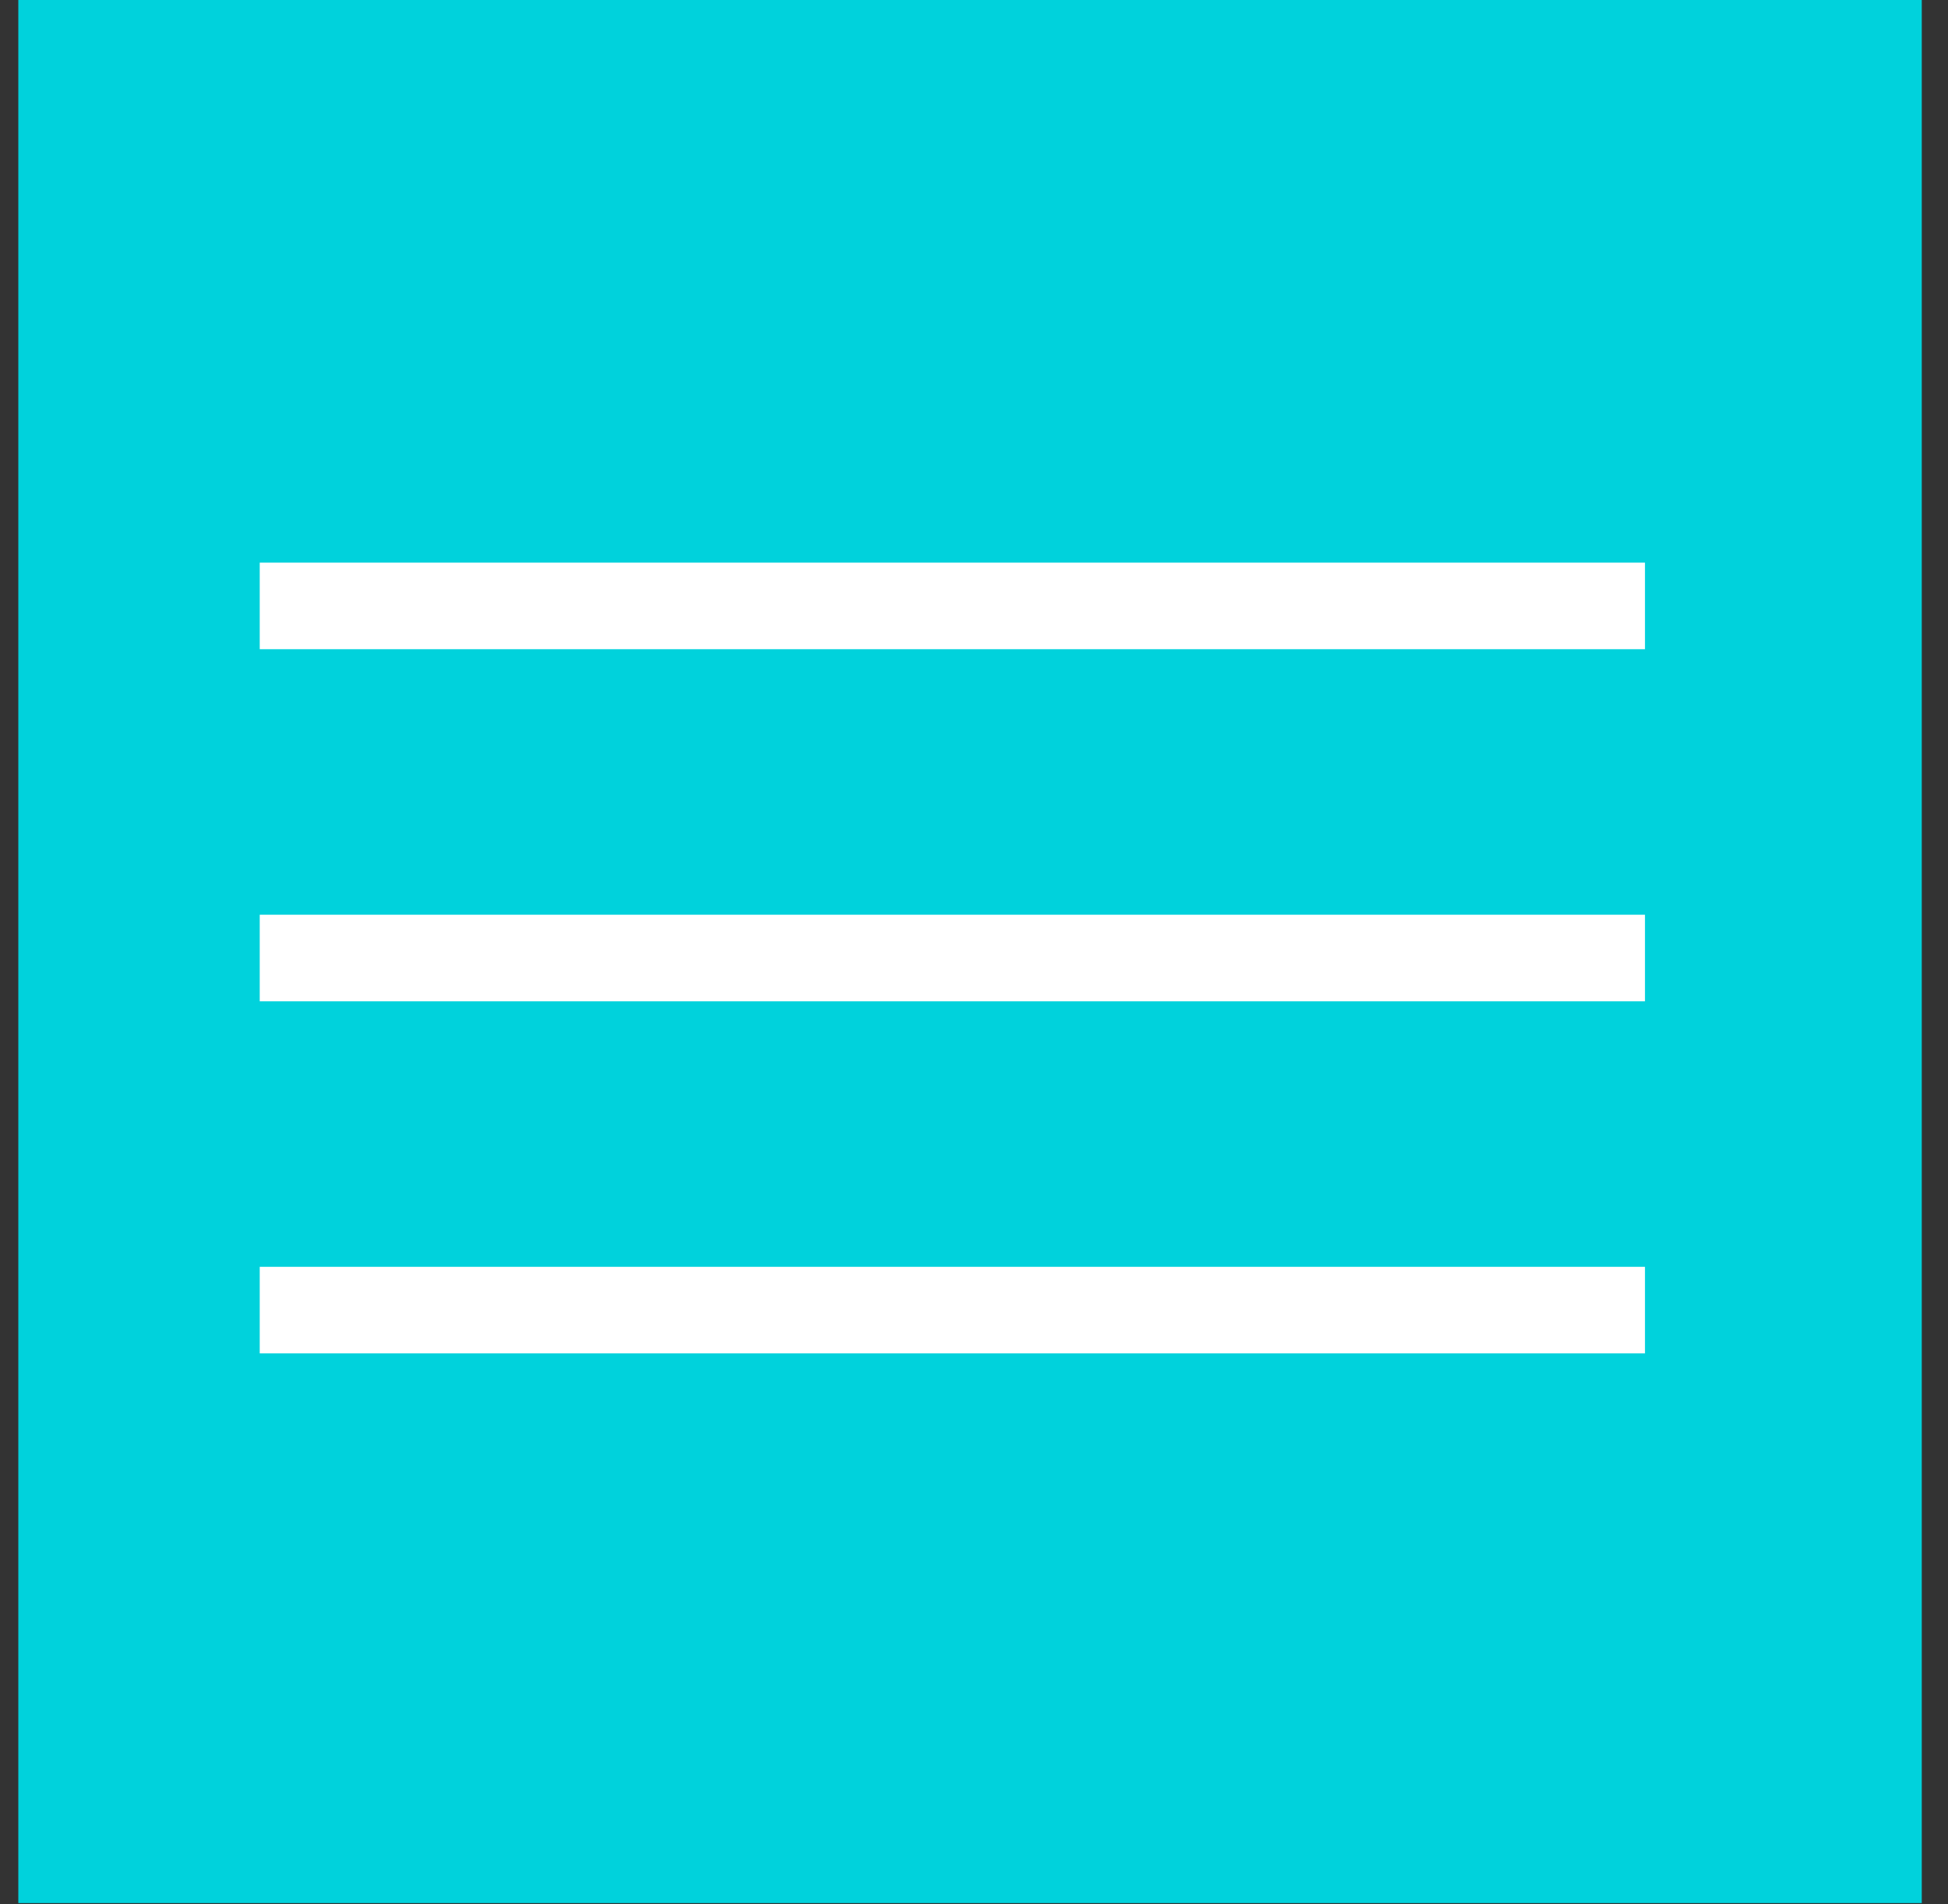
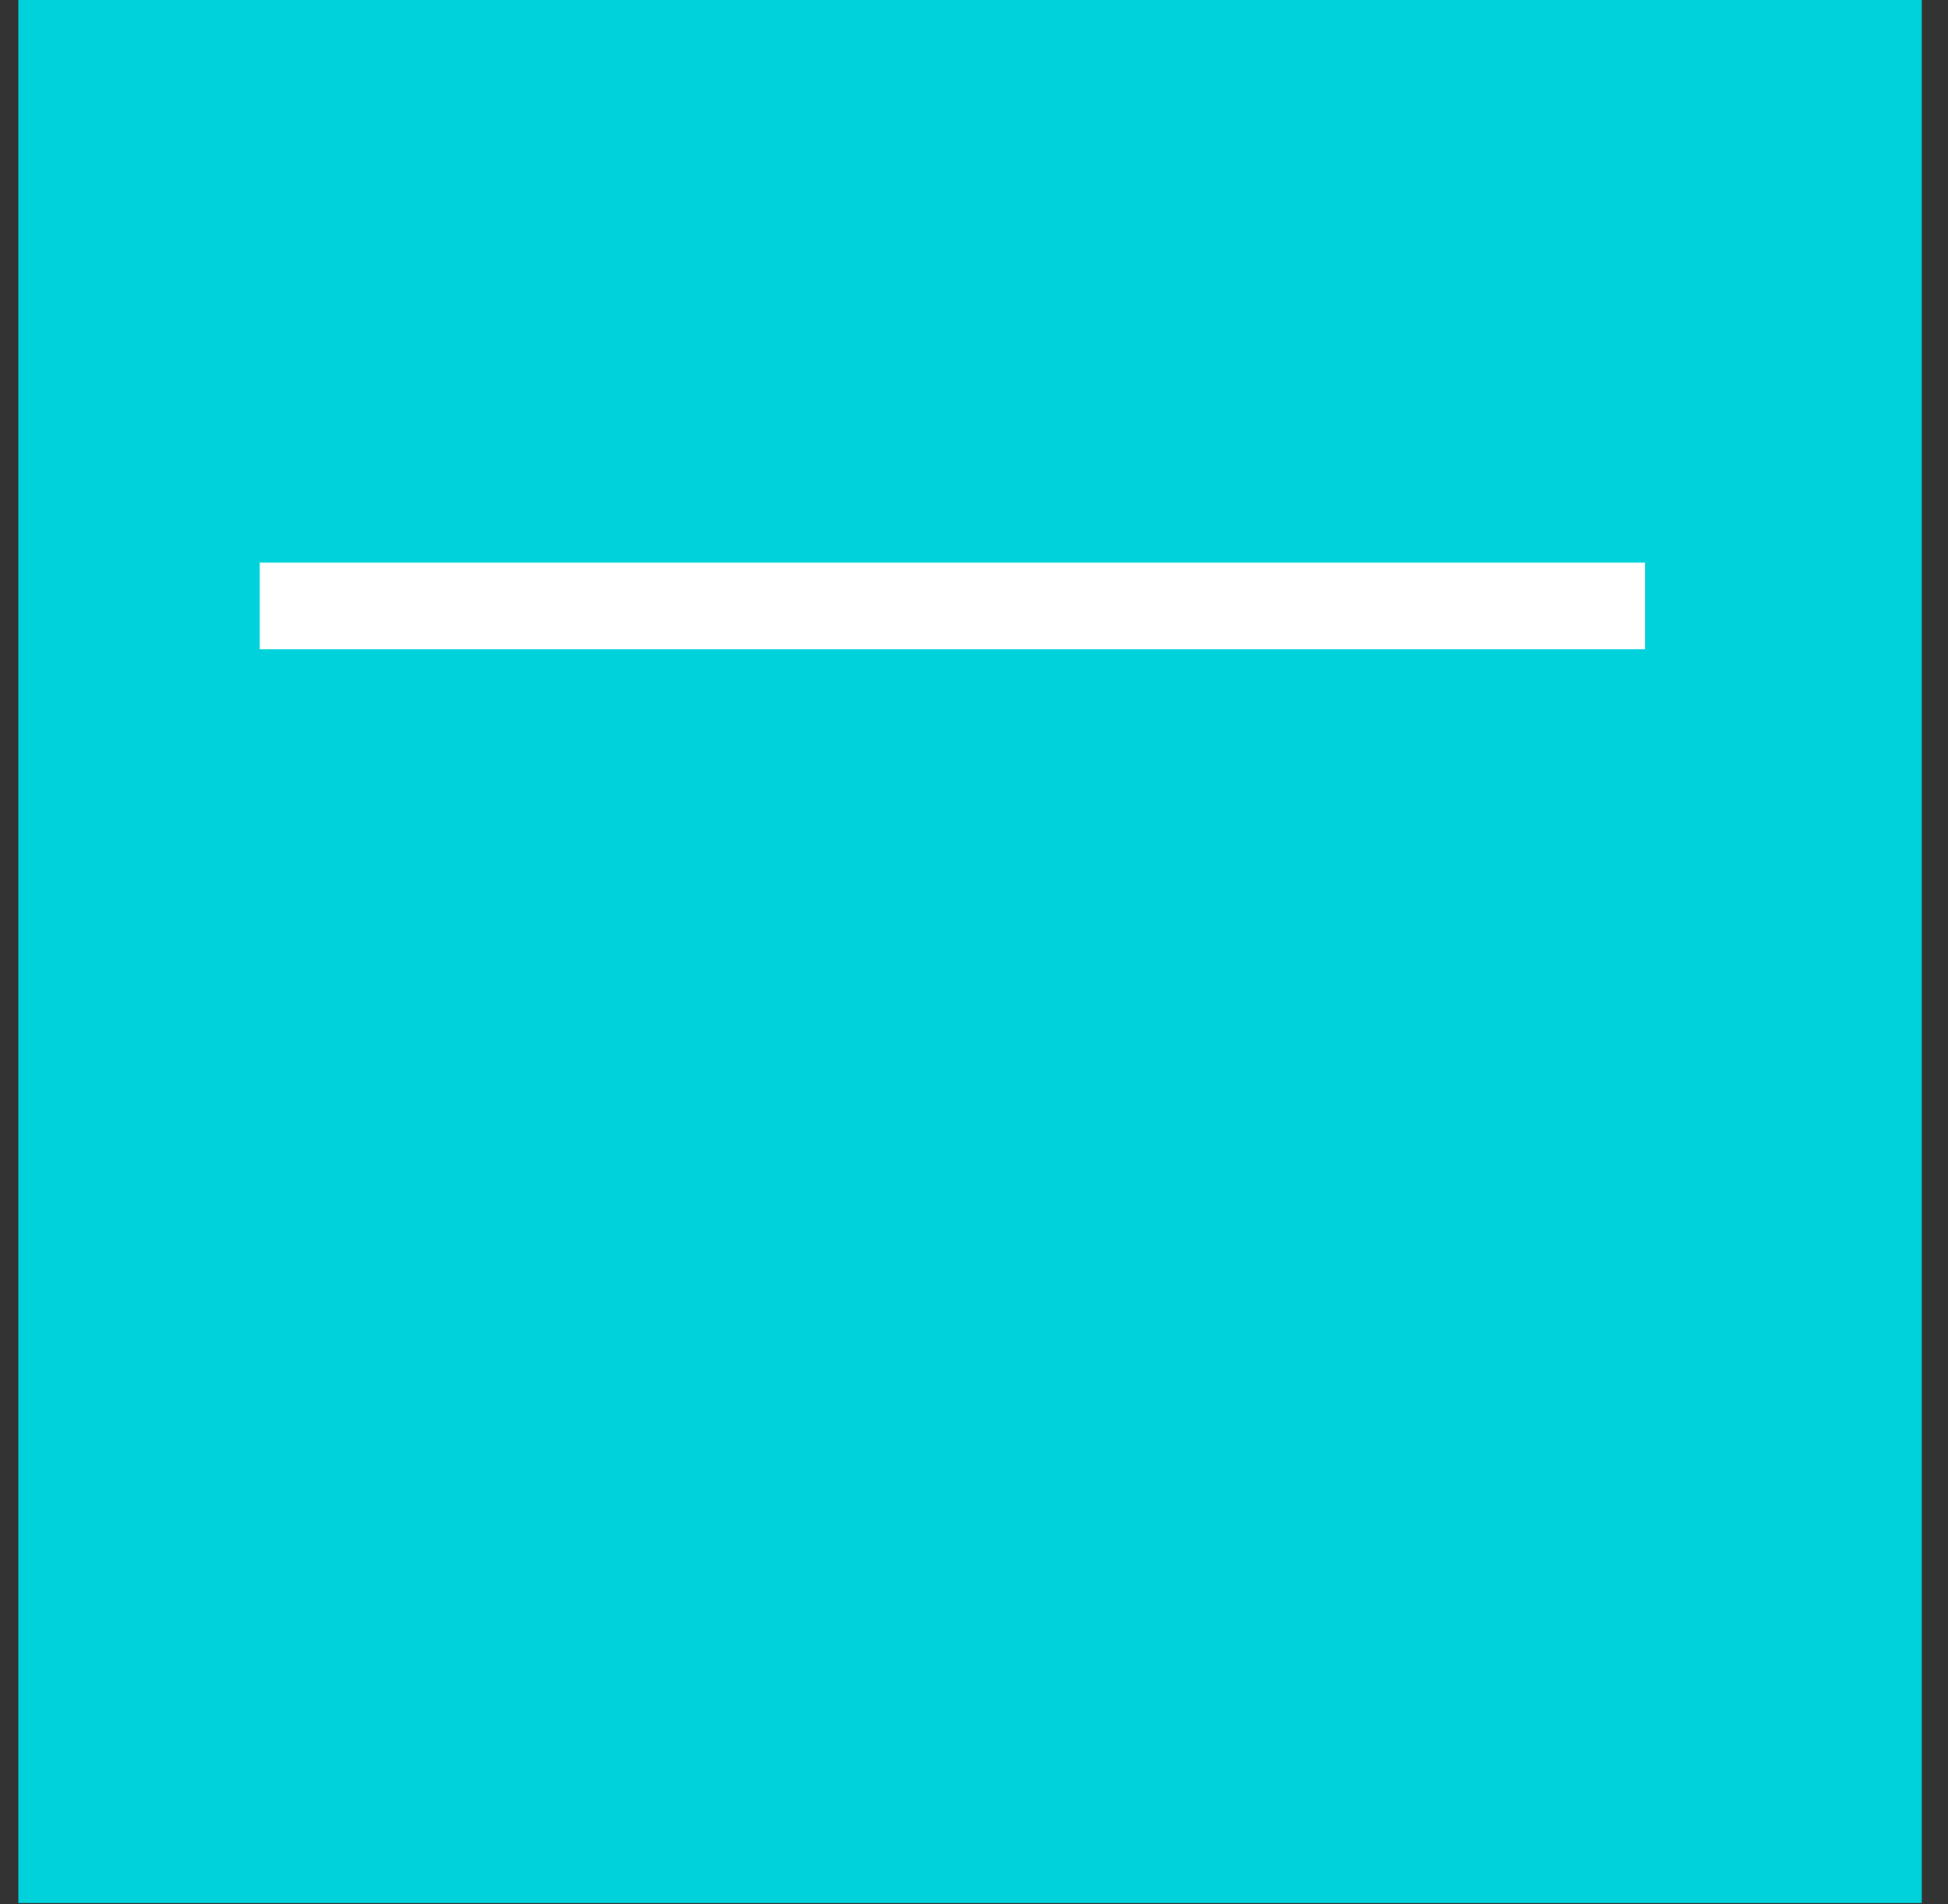
<svg xmlns="http://www.w3.org/2000/svg" width="100%" height="100%" viewBox="0 0 45 44" version="1.1" xml:space="preserve" style="fill-rule:evenodd;clip-rule:evenodd;stroke-linejoin:round;stroke-miterlimit:1.414;">
  <rect x="0" y="0" width="45" height="44" fill="#333333" stroke="none" />
  <g>
    <g>
      <g>
        <rect x="0.423" y="0" width="43.971" height="43.971" style="fill:#00d2dc;" />
      </g>
    </g>
    <g>
      <rect x="6" y="13" width="32" height="2" style="fill:#fff;" />
-       <rect x="6" y="21.135" width="32" height="2" style="fill:#fff;" />
-       <rect x="6" y="29.27" width="32" height="2" style="fill:#fff;" />
    </g>
  </g>
</svg>